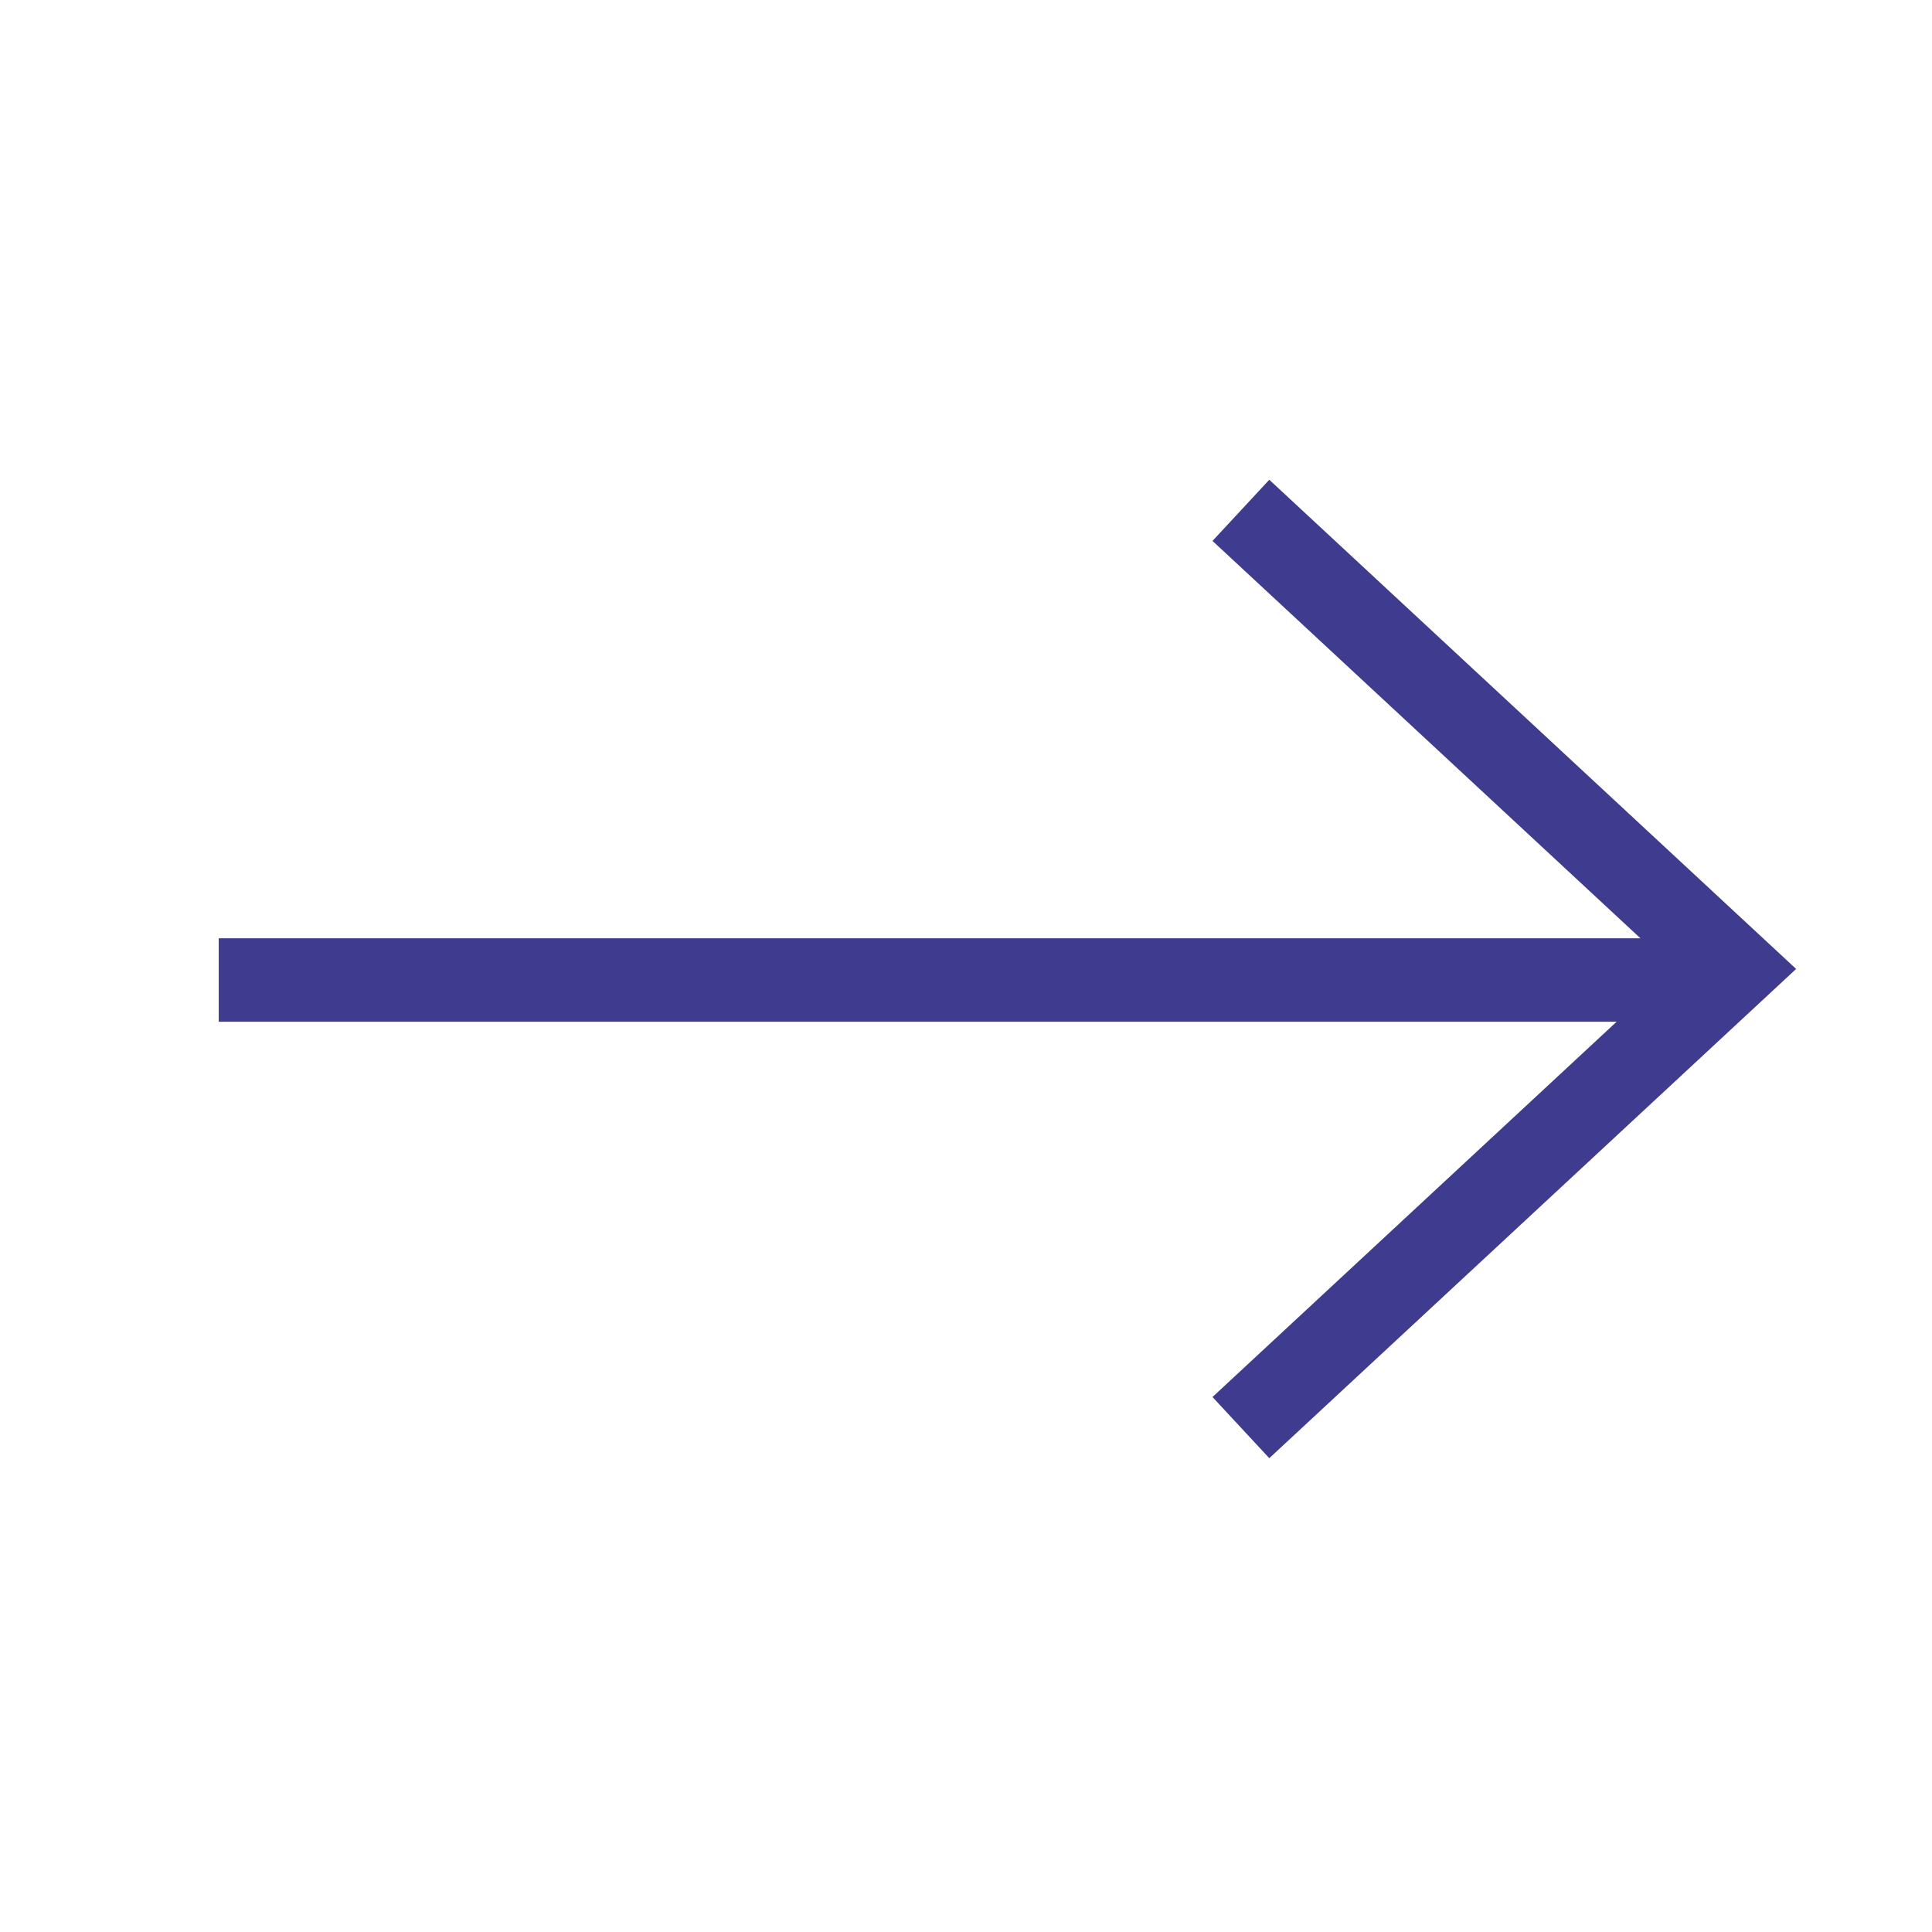
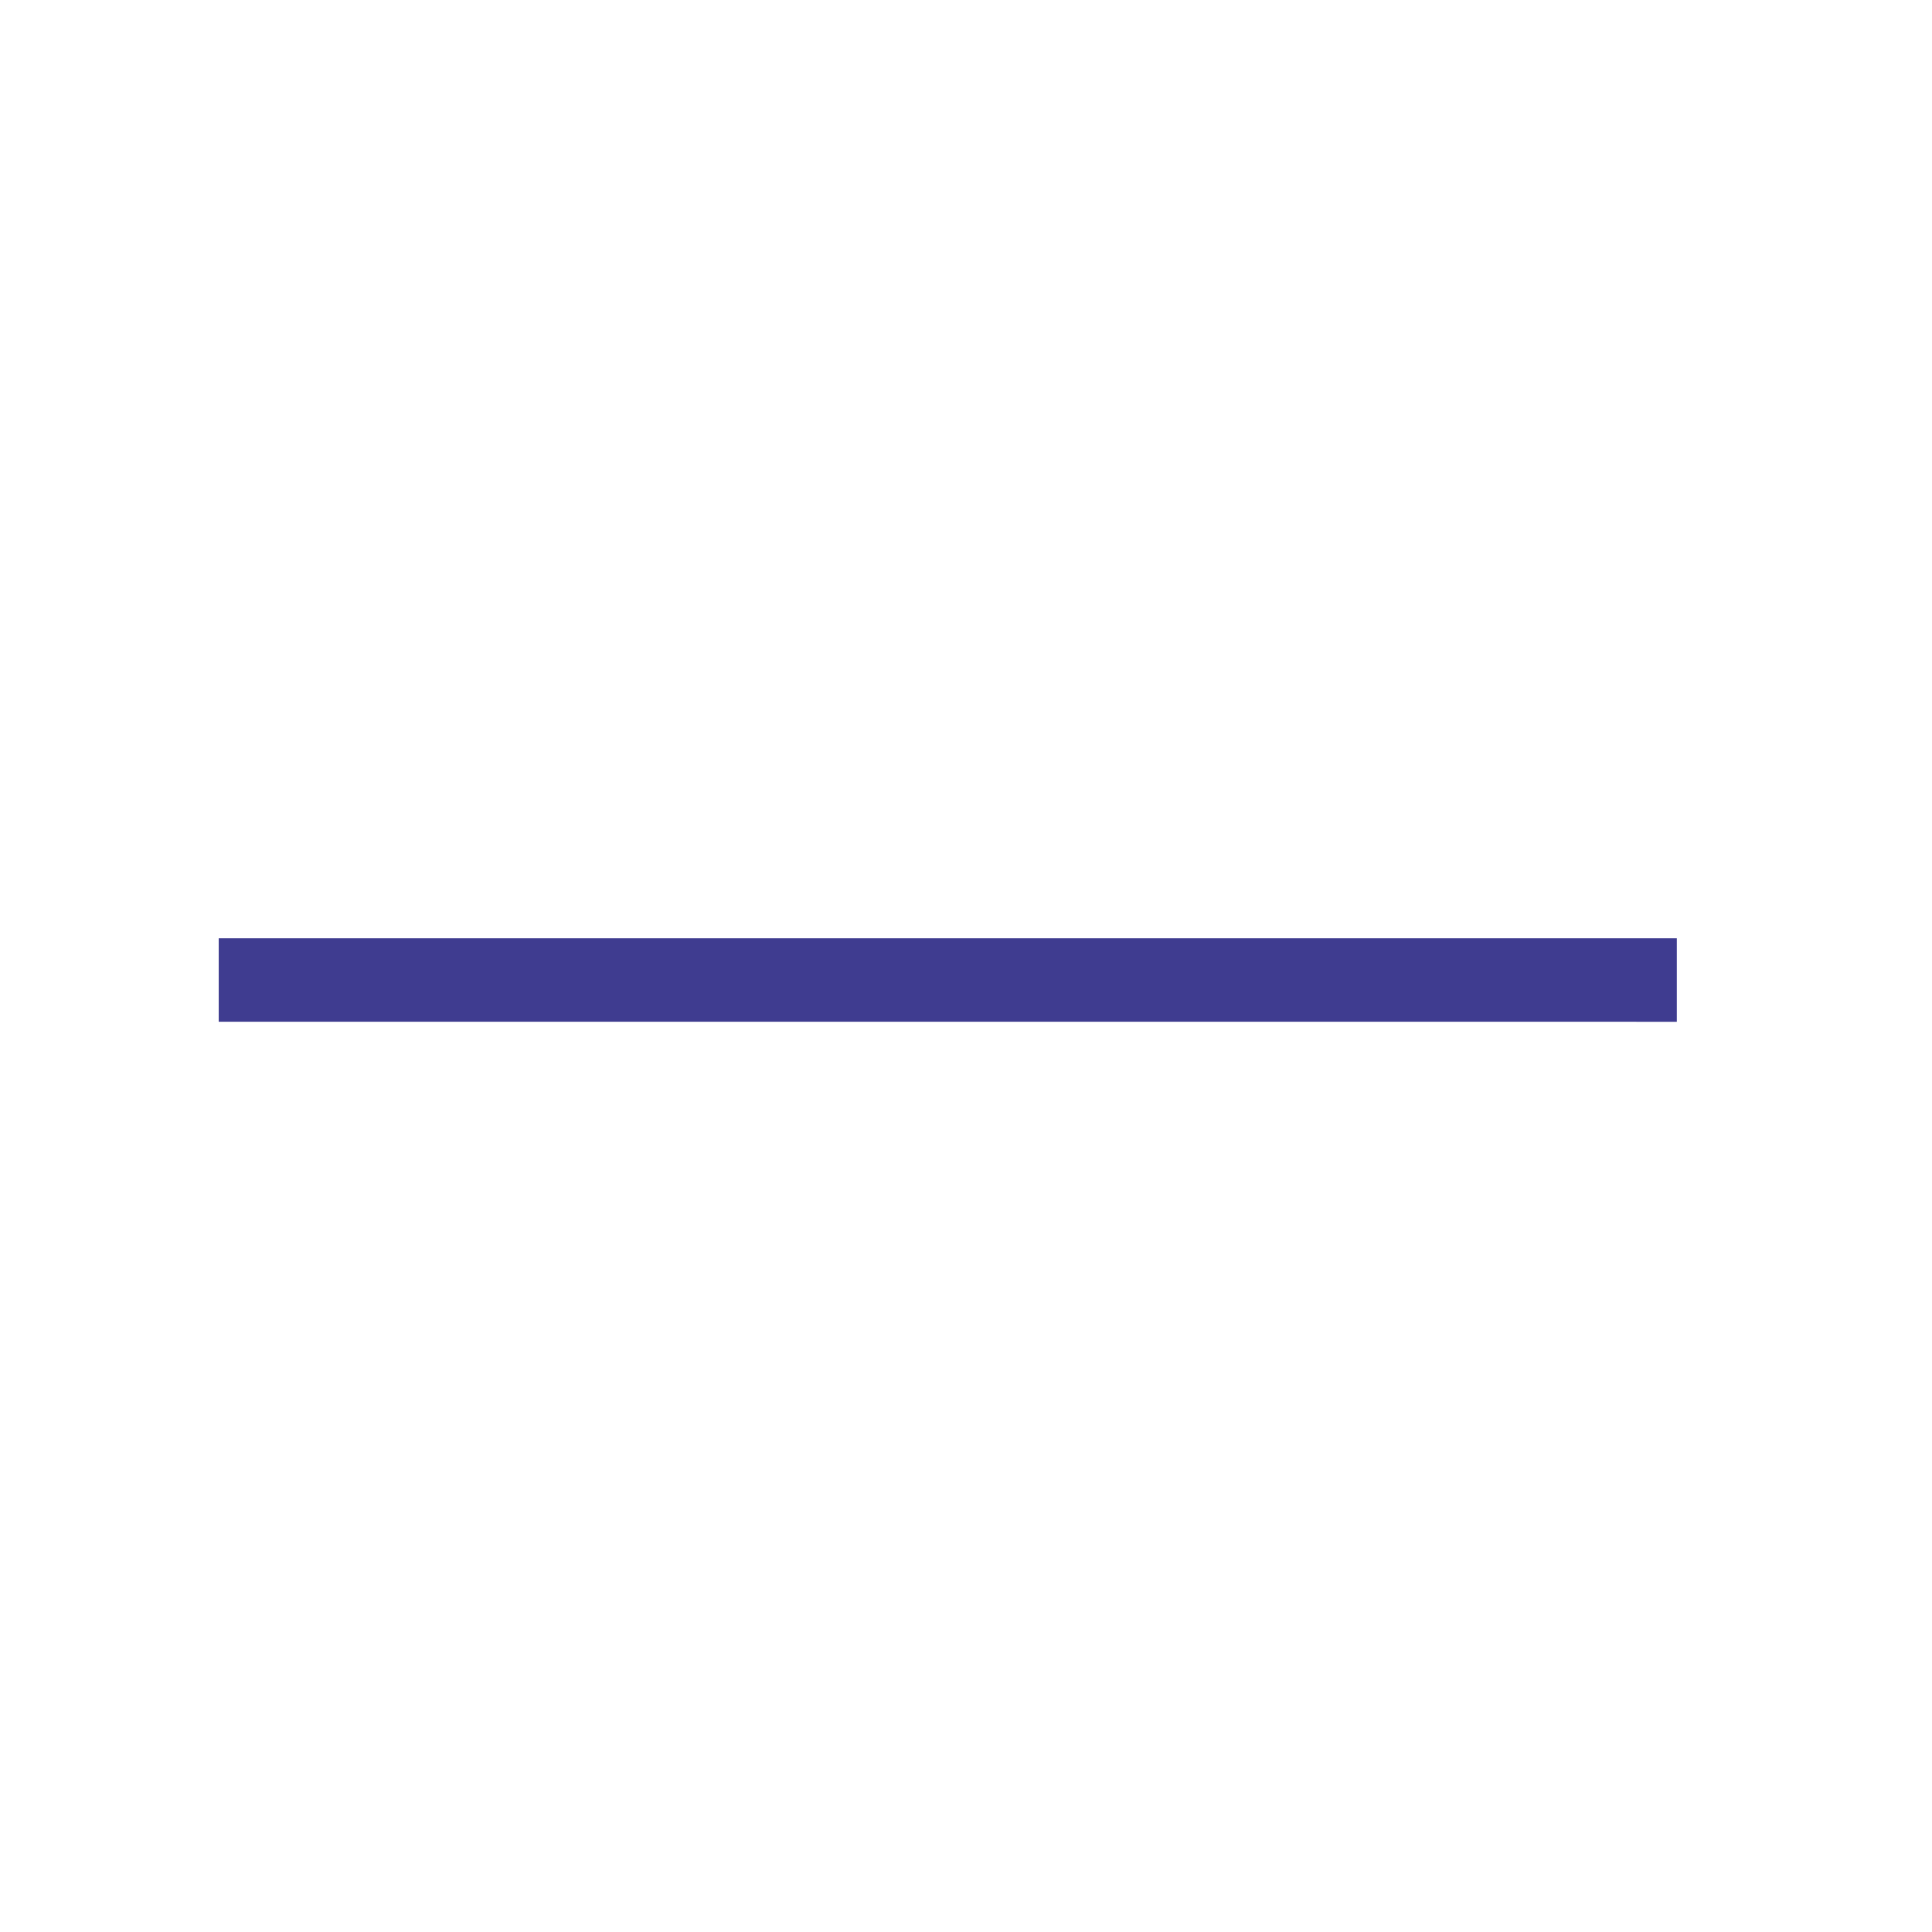
<svg xmlns="http://www.w3.org/2000/svg" width="53" height="53" viewBox="0 0 53 53" fill="none">
  <path d="M6 26.884L46 26.885" stroke="#3F3C90" stroke-width="2.29" />
-   <path d="M34.041 14L47.59 26.581L34.041 39.163" stroke="#3F3C90" stroke-width="2.29" />
</svg>